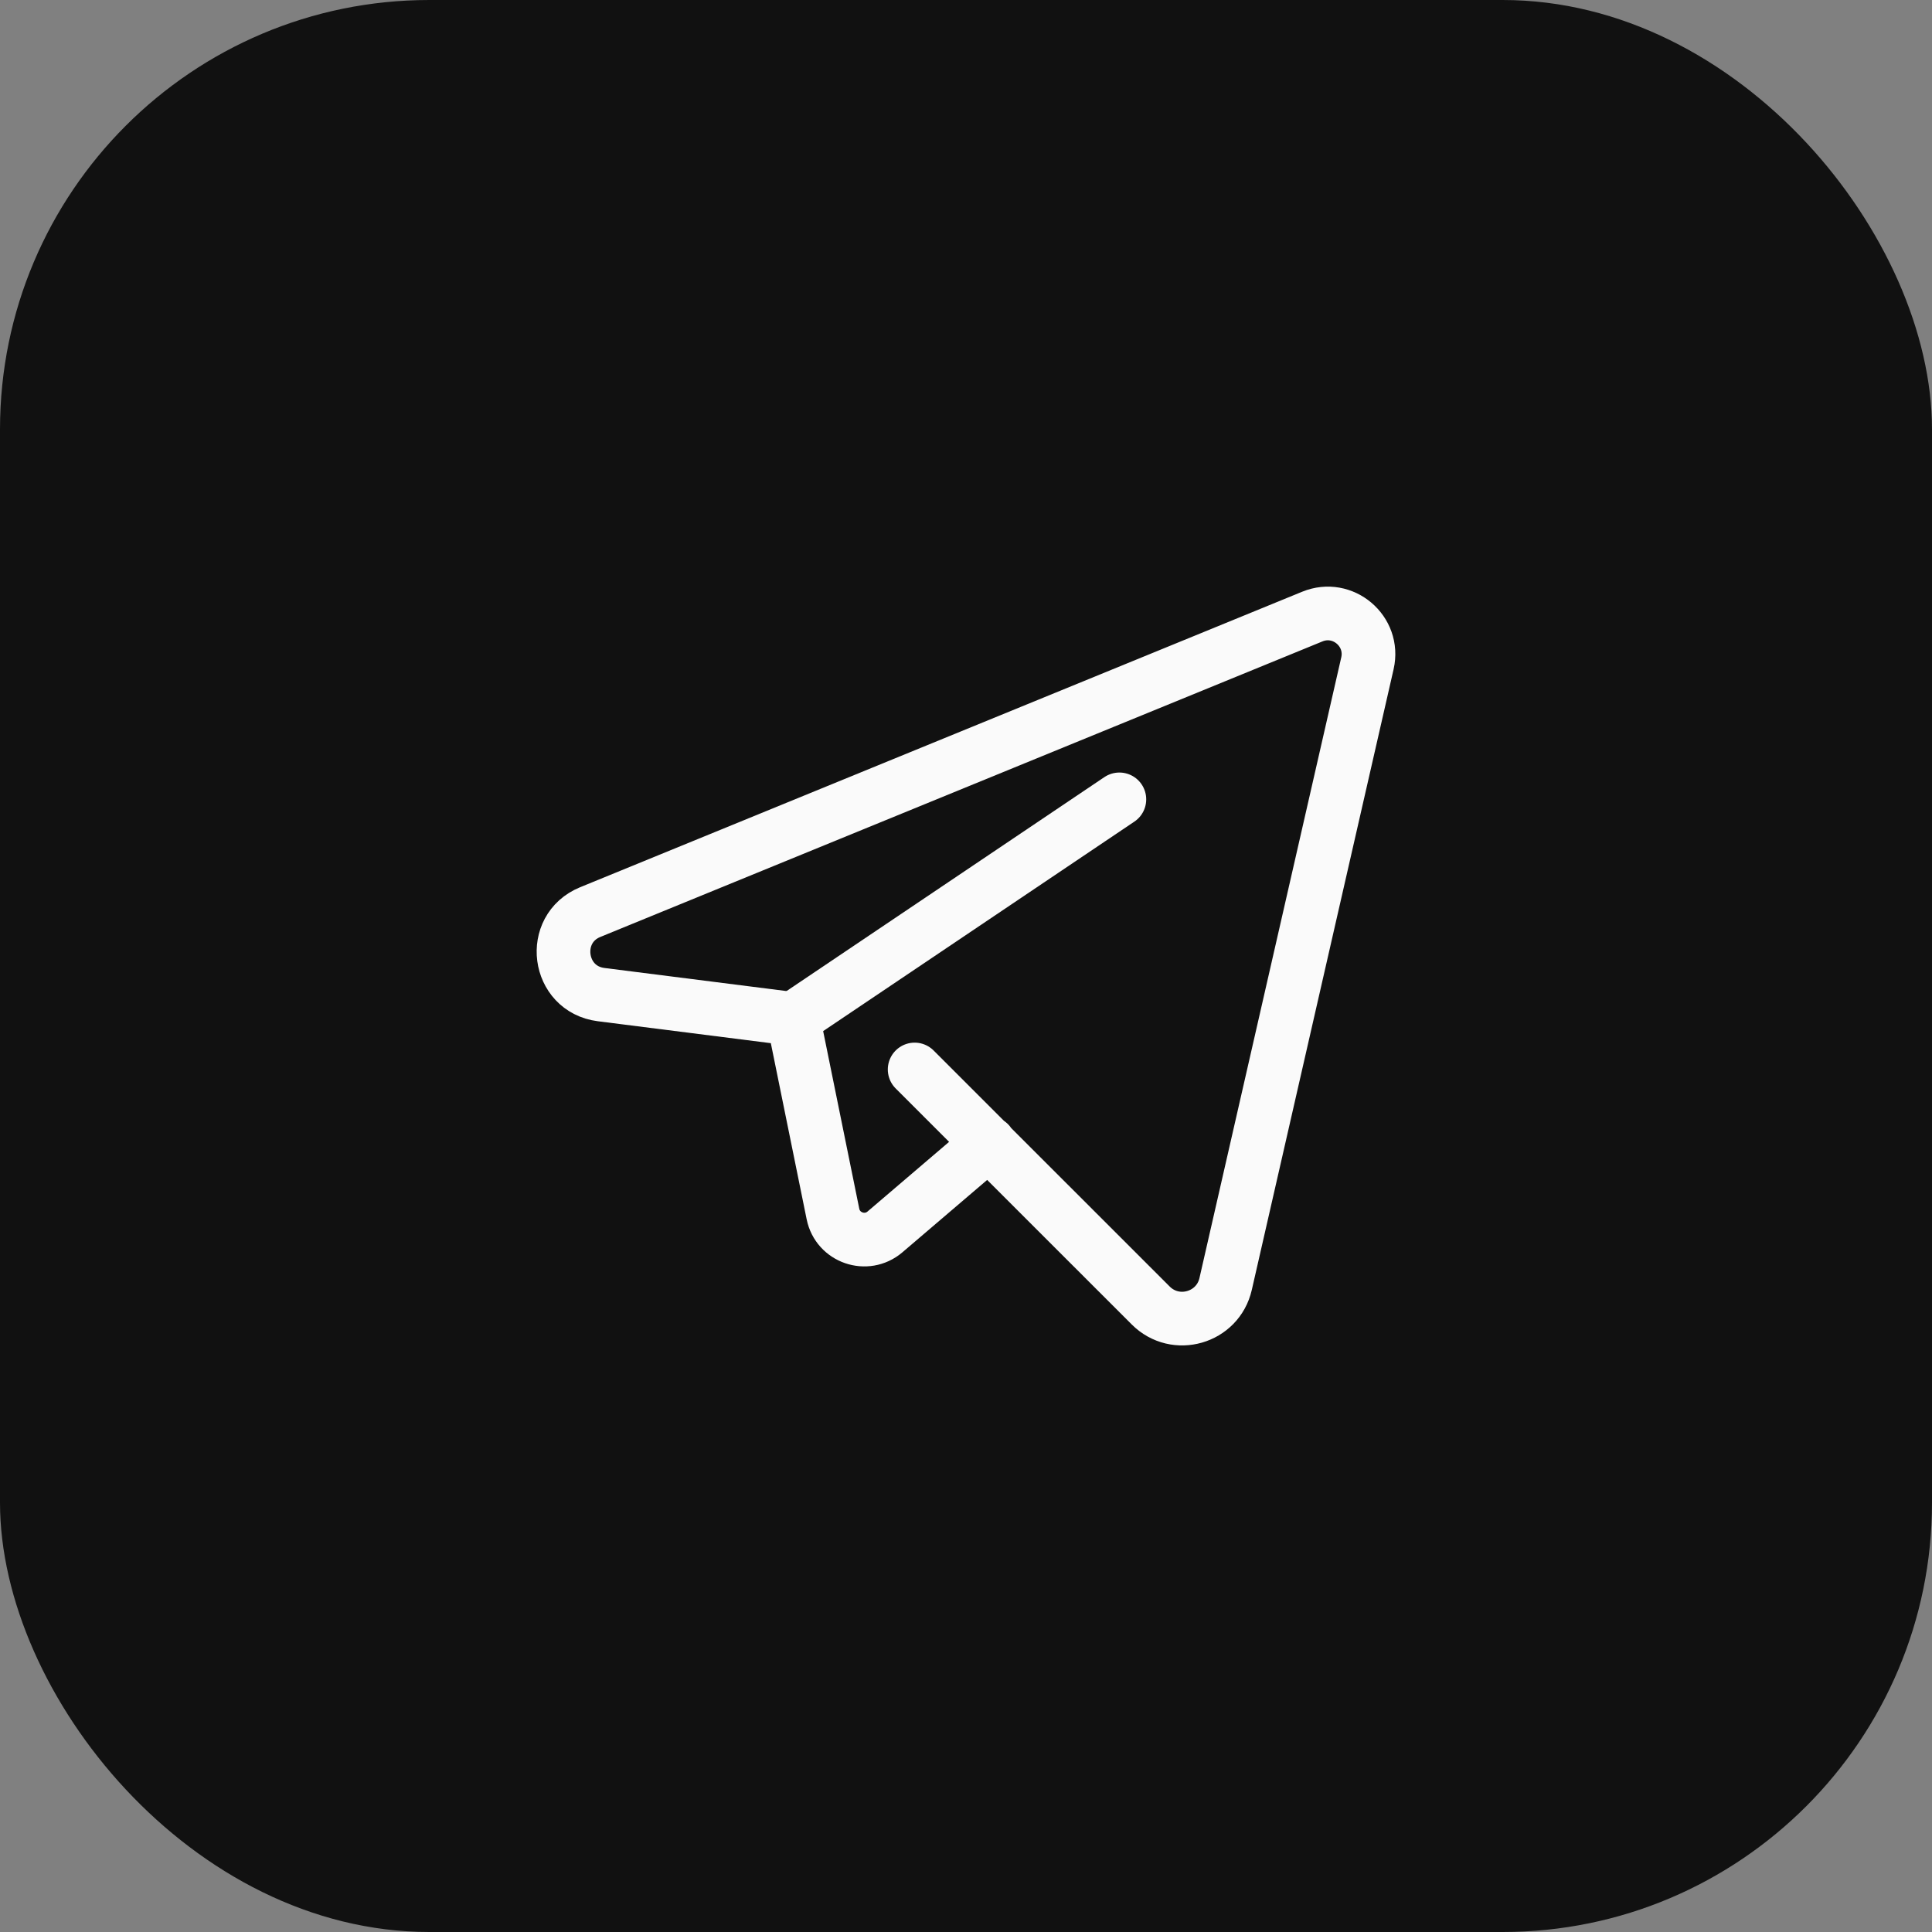
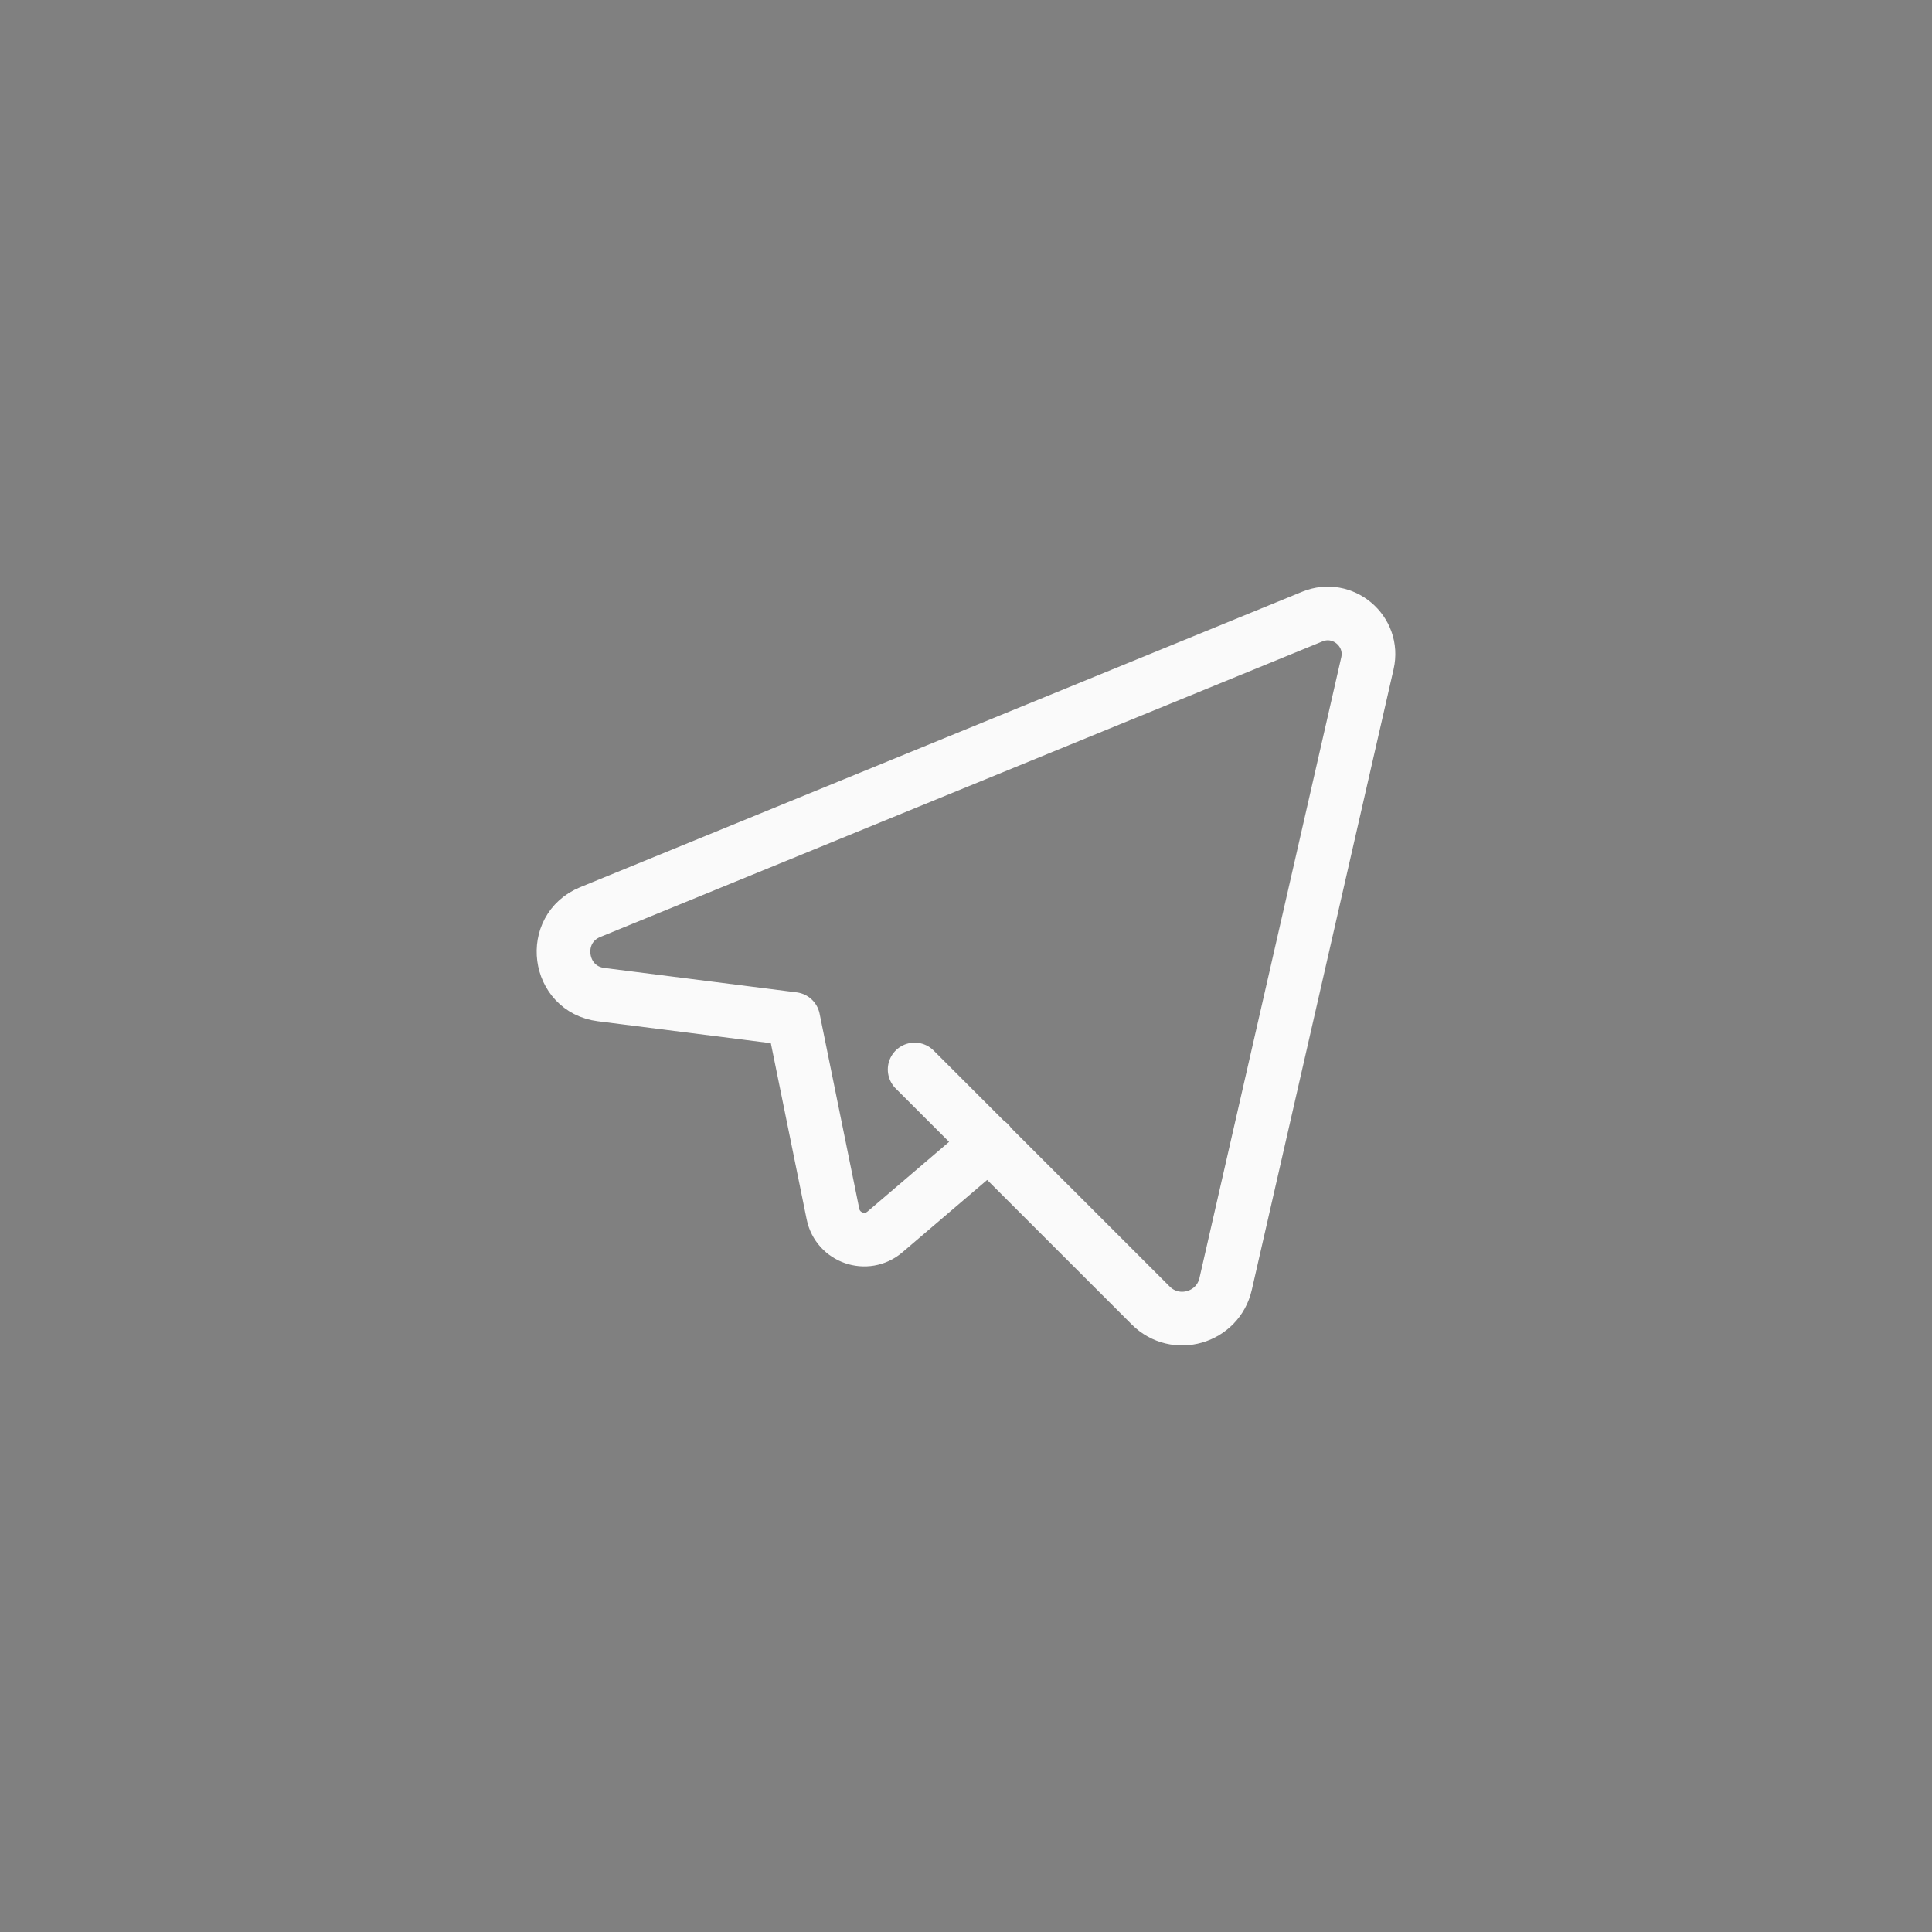
<svg xmlns="http://www.w3.org/2000/svg" width="36" height="36" viewBox="0 0 36 36" fill="none">
  <rect x="0" y="0" width="36" height="36" fill="#808080" stroke="none" />
-   <rect width="36" height="36" rx="8" fill="#111111" />
  <path d="M18.428 21.3L16.49 22.955C16.145 23.249 15.611 23.065 15.521 22.621L14.782 18.987L11.201 18.533C10.383 18.429 10.236 17.307 10.999 16.995L24.453 11.489C25.022 11.256 25.617 11.761 25.48 12.36L22.838 23.924C22.693 24.561 21.904 24.788 21.442 24.326L17.043 19.928" stroke="#FAFAFA" stroke-linecap="round" stroke-linejoin="round" />
-   <path d="M14.782 18.985L20.858 14.895" stroke="#FAFAFA" stroke-linecap="round" stroke-linejoin="round" />
</svg>